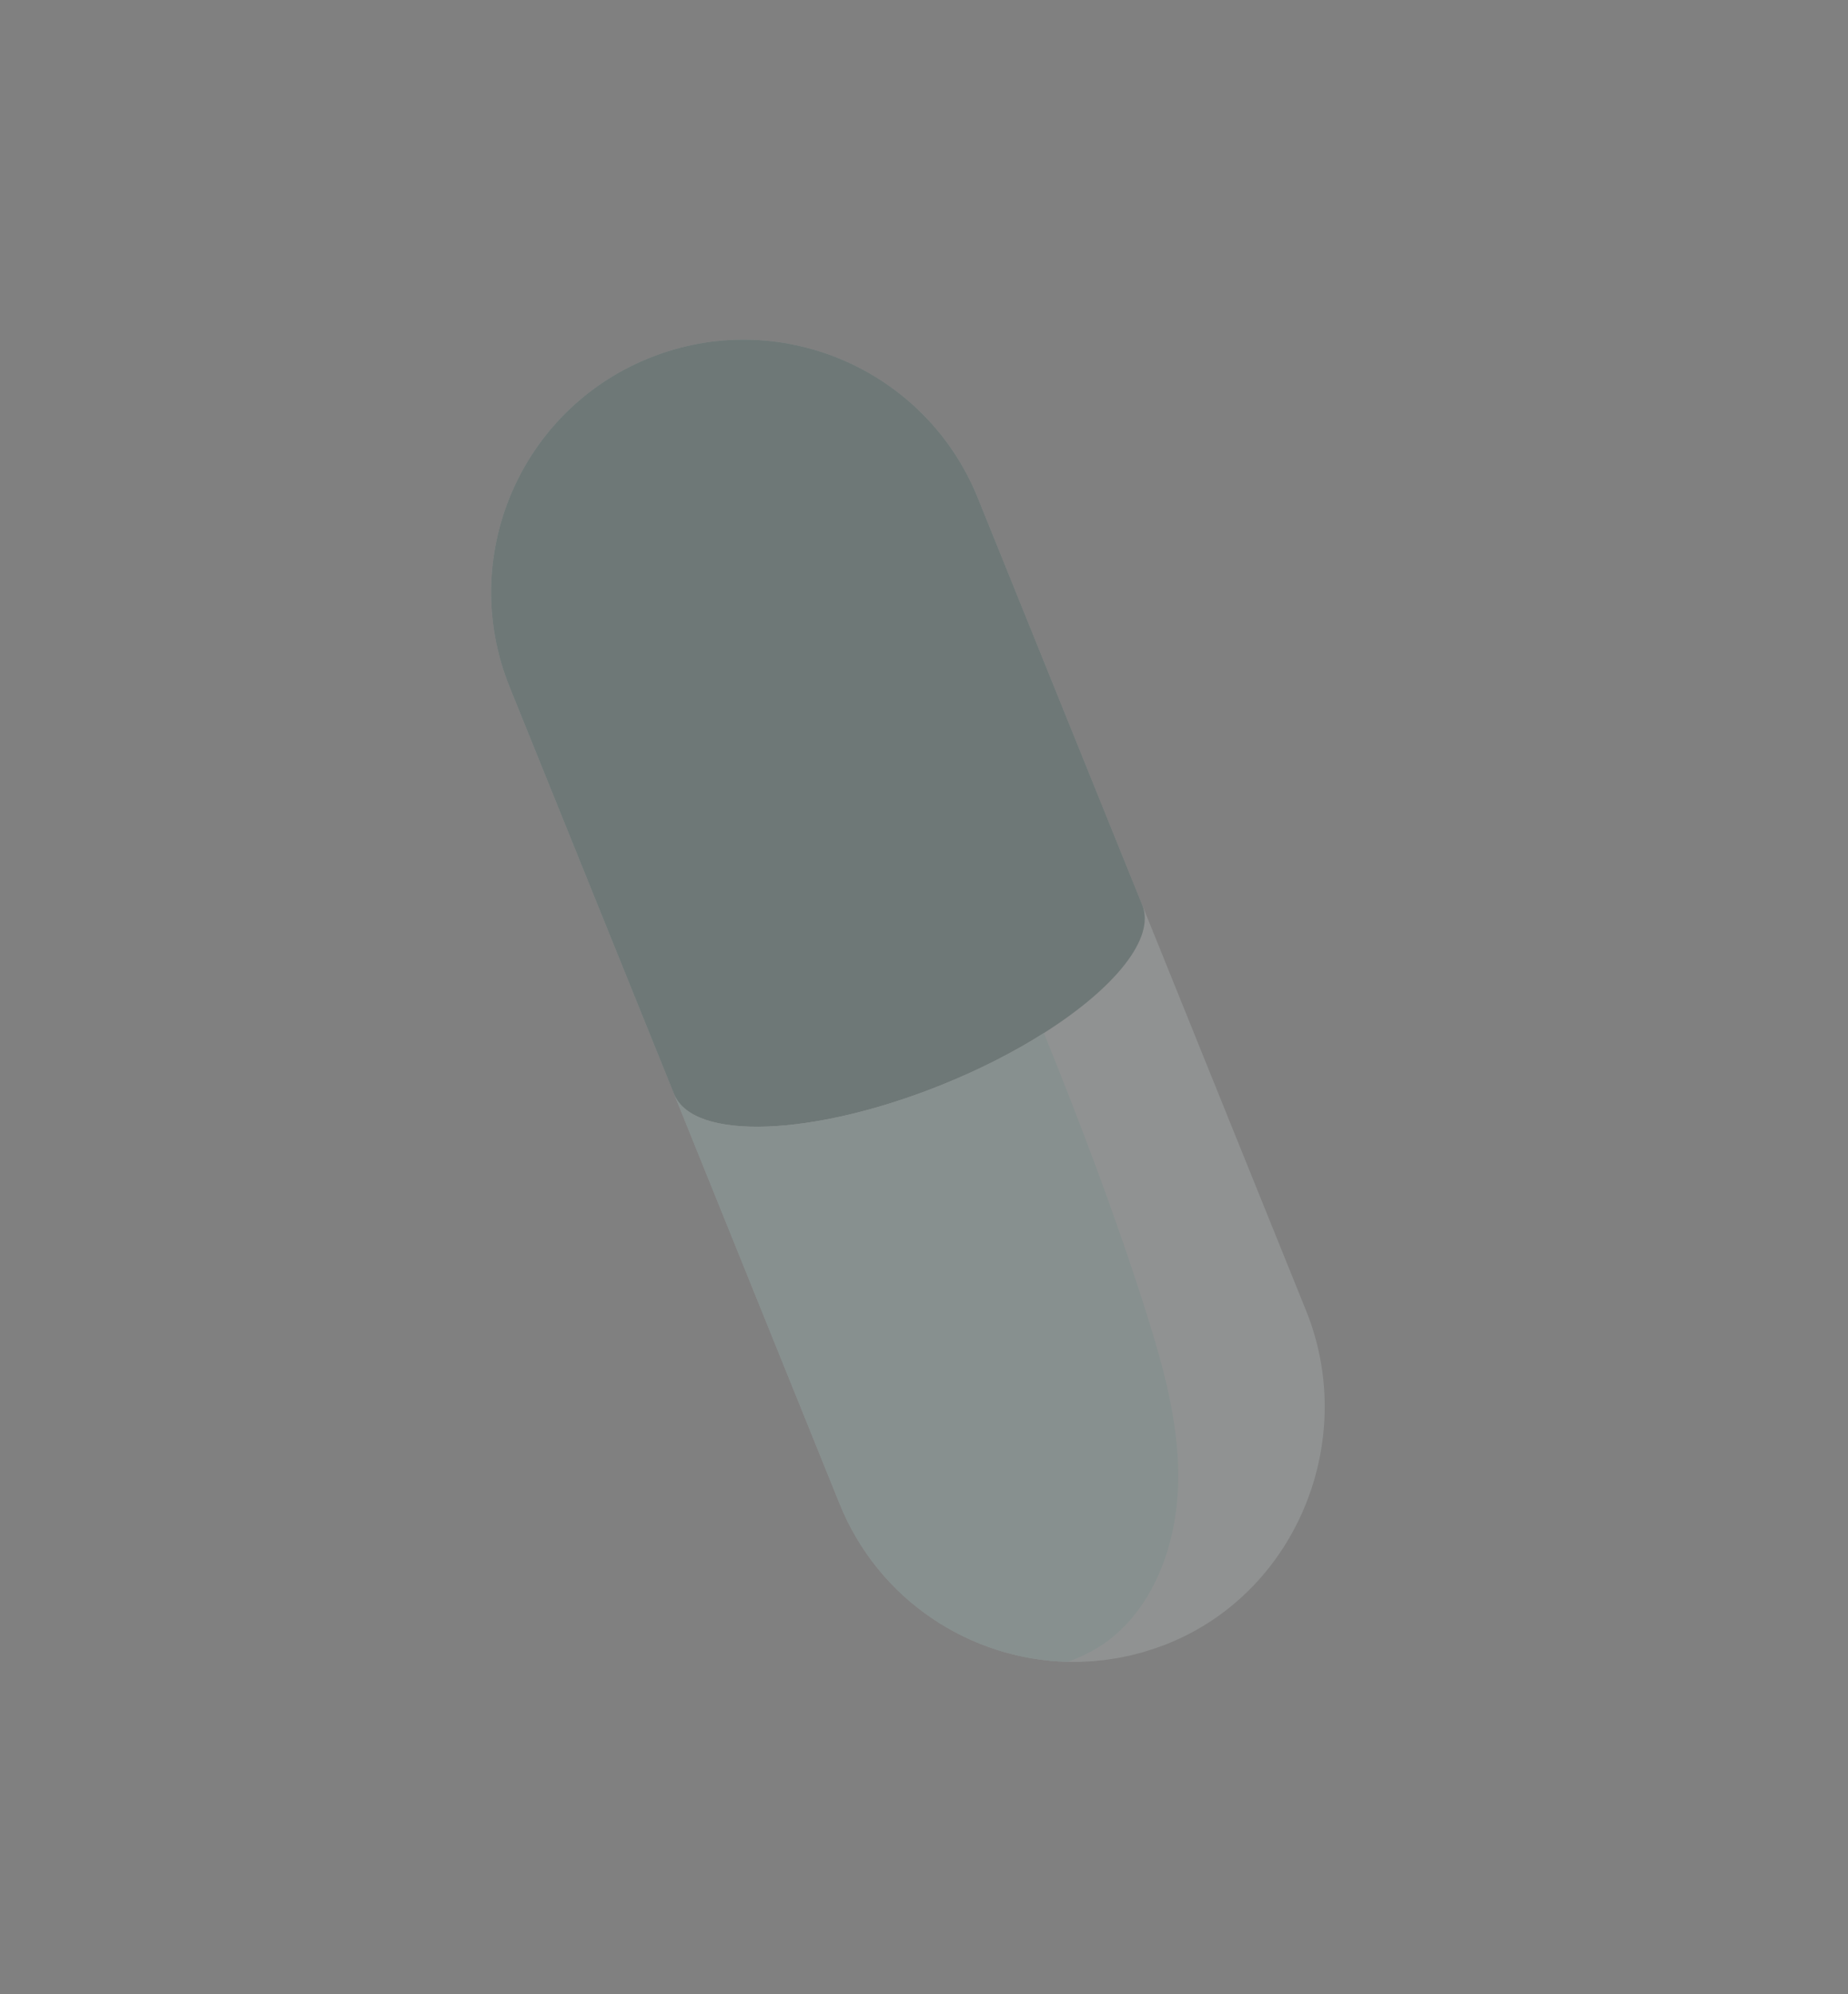
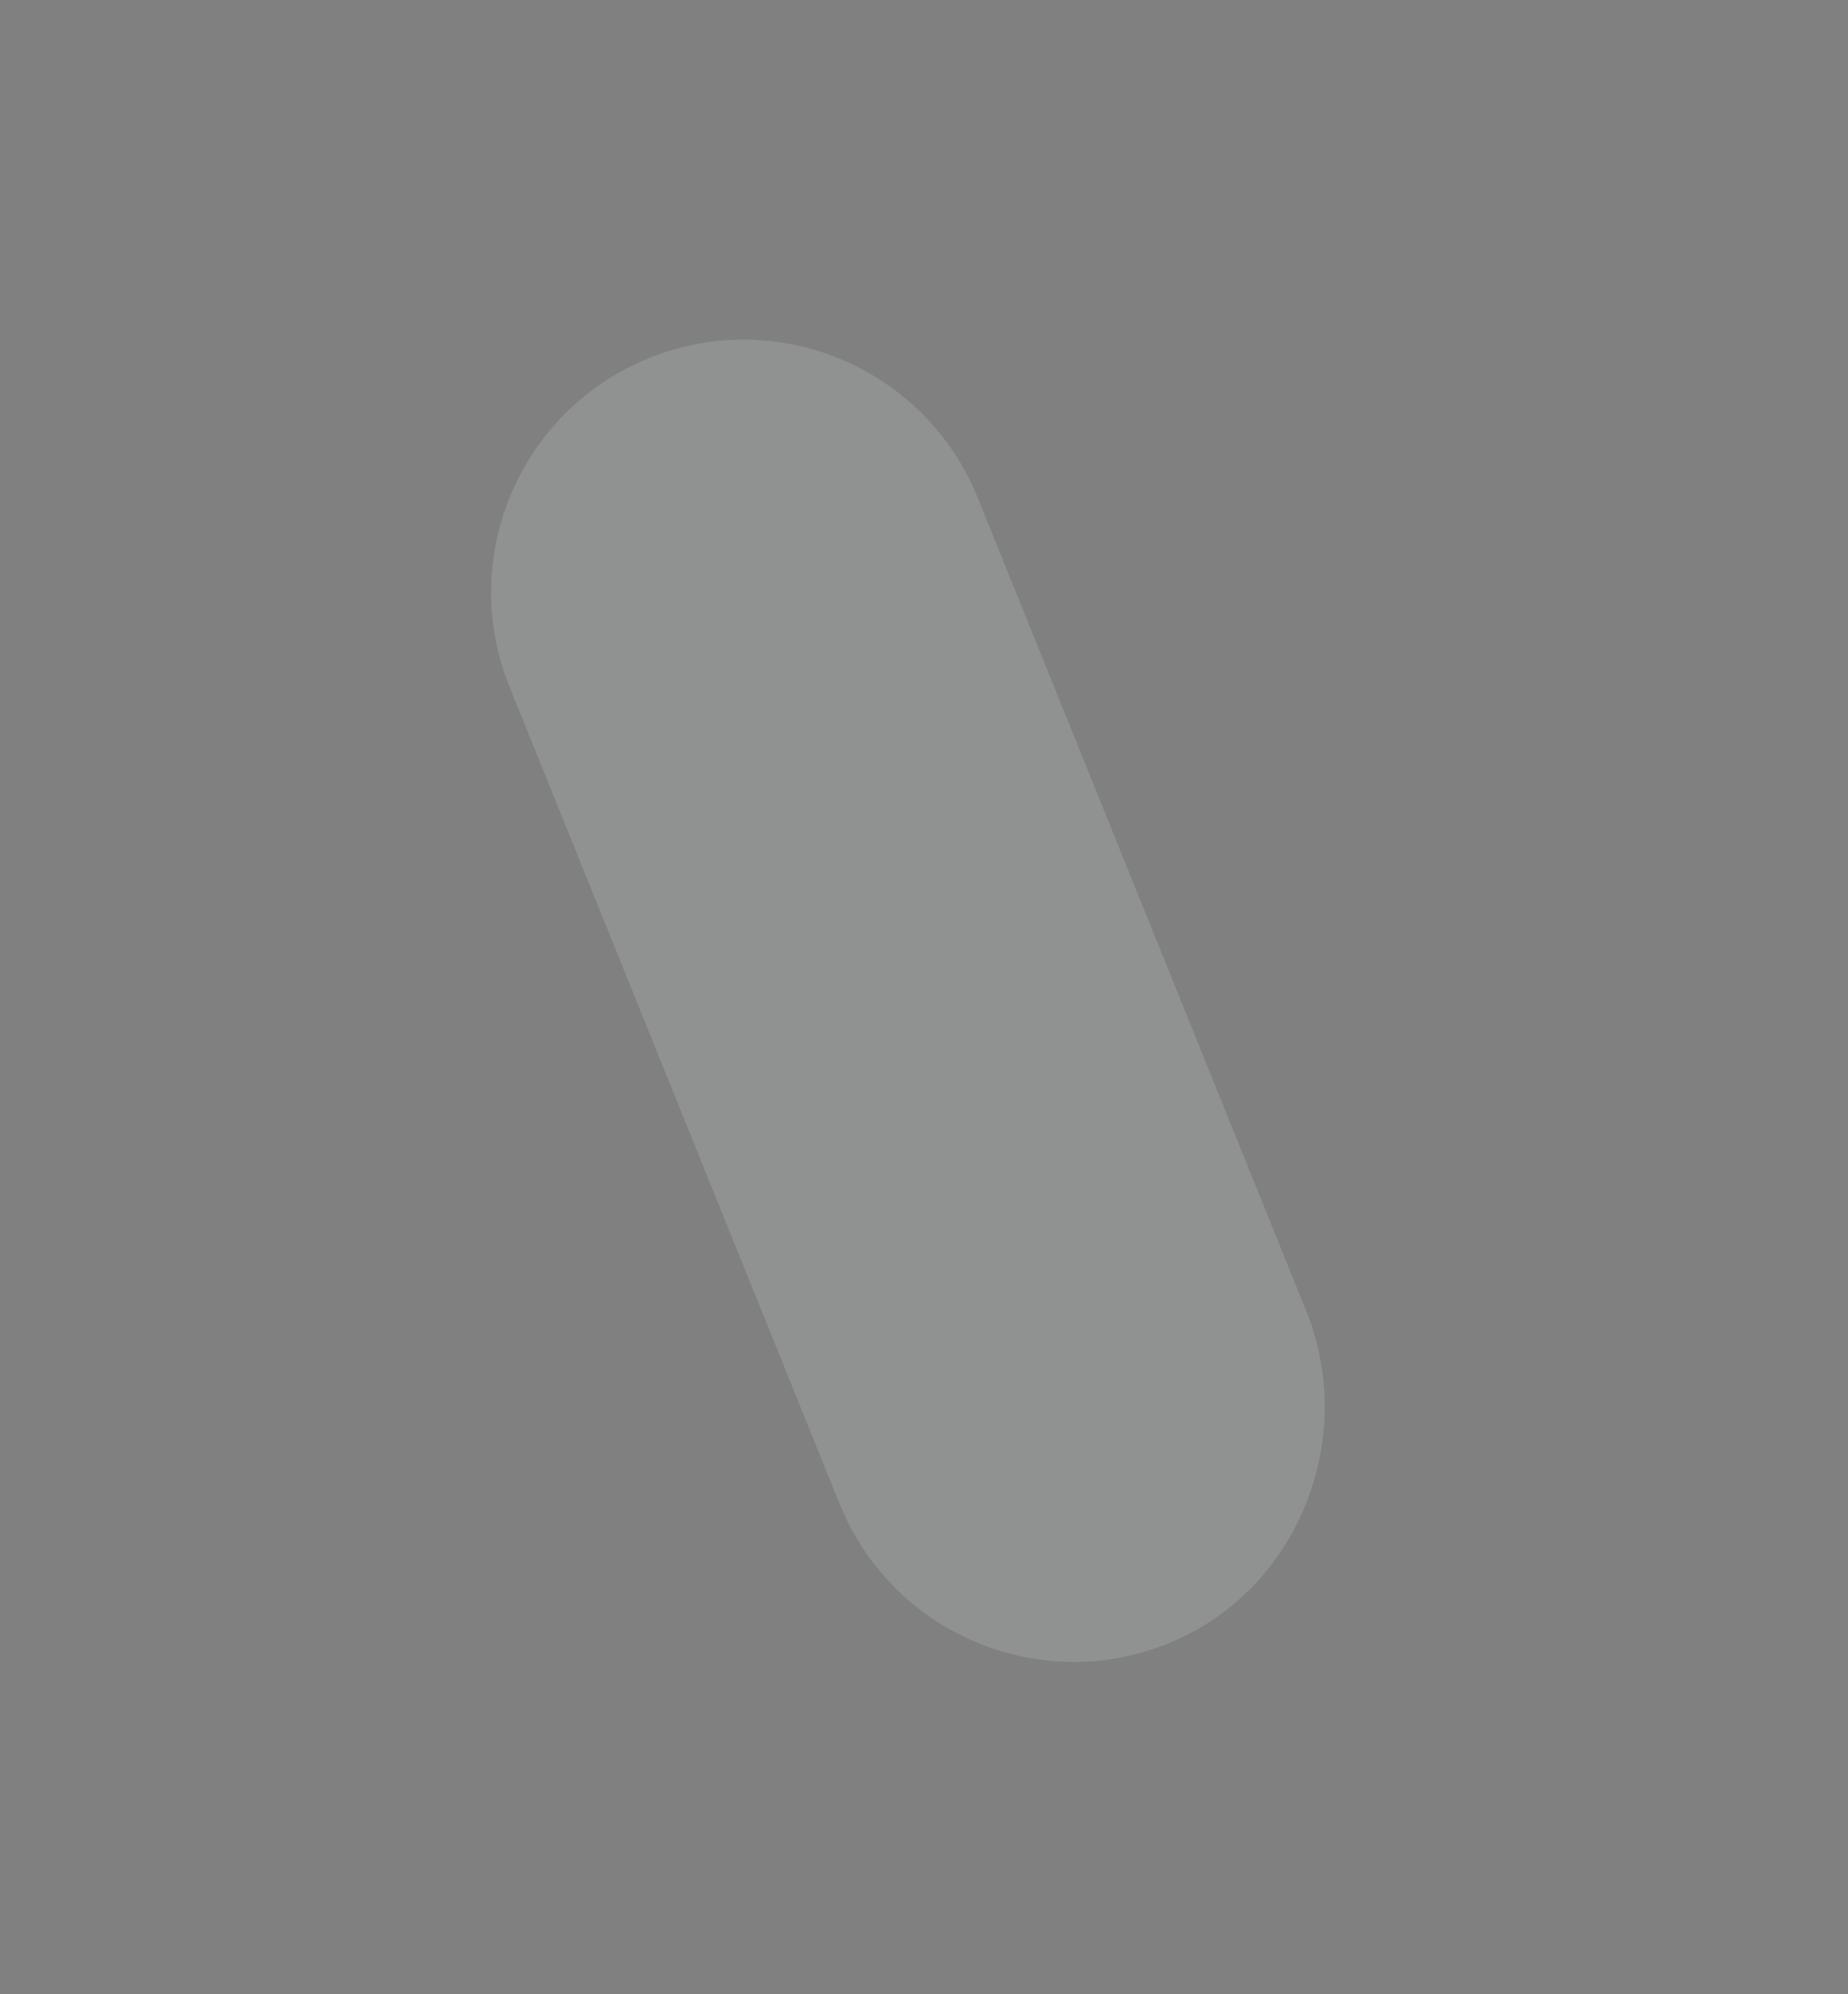
<svg xmlns="http://www.w3.org/2000/svg" width="38" height="41" viewBox="0 0 38 41" fill="none">
  <rect x="0" y="0" width="38" height="41" fill="#808080" stroke="none" />
  <g opacity="0.15" clip-path="url(#clip0_1_2970)">
    <path d="M17.319 7.397C16.096 6.878 14.675 6.825 13.346 7.362C10.688 8.436 9.404 11.463 10.479 14.123L17.264 30.916C18.064 32.898 19.948 34.117 21.955 34.166C22.041 34.168 22.126 34.168 22.212 34.166C22.246 34.165 22.279 34.162 22.313 34.161C22.365 34.158 22.418 34.157 22.471 34.153C22.509 34.15 22.548 34.145 22.586 34.141C22.634 34.136 22.682 34.133 22.73 34.127C22.77 34.121 22.81 34.114 22.851 34.108C22.897 34.101 22.942 34.095 22.988 34.087C23.03 34.08 23.071 34.07 23.112 34.062C23.157 34.052 23.202 34.044 23.247 34.034C23.289 34.024 23.331 34.012 23.372 34.001C23.416 33.99 23.46 33.98 23.504 33.967C23.546 33.955 23.588 33.941 23.63 33.927C23.674 33.914 23.717 33.901 23.76 33.886C23.802 33.872 23.843 33.855 23.885 33.84C23.925 33.825 23.966 33.811 24.007 33.795C24.009 33.794 24.012 33.792 24.014 33.791C24.084 33.764 24.152 33.734 24.219 33.703C24.23 33.698 24.242 33.694 24.253 33.688C26.744 32.534 27.898 29.523 26.858 26.948L20.105 10.234C19.567 8.904 18.543 7.918 17.319 7.397Z" fill="#EAFAF8" />
-     <path d="M17.319 7.397C16.096 6.878 14.675 6.825 13.346 7.362C10.688 8.436 9.404 11.463 10.479 14.123L13.862 22.496C14.251 23.46 16.721 23.371 19.38 22.297C20.157 21.983 20.865 21.619 21.466 21.238C21.466 21.238 21.466 21.238 21.466 21.238C22.923 20.315 23.763 19.289 23.488 18.606L20.105 10.234C19.567 8.904 18.543 7.918 17.319 7.397Z" fill="#0A4842" />
-     <path d="M19.38 22.297C16.722 23.371 14.251 23.46 13.862 22.496L17.264 30.916C18.064 32.898 19.948 34.117 21.955 34.166C22.29 34.043 22.609 33.883 22.895 33.643C23.81 32.876 24.206 31.621 24.227 30.459C24.249 29.276 23.926 28.114 23.569 26.984C22.954 25.038 22.23 23.13 21.466 21.238C20.865 21.619 20.157 21.983 19.38 22.297Z" fill="#ACECE5" />
  </g>
  <defs>
    <clipPath id="clip0_1_2970">
      <rect width="26.472" height="32.893" fill="white" transform="translate(0.253 10.288) rotate(-22)" />
    </clipPath>
  </defs>
</svg>